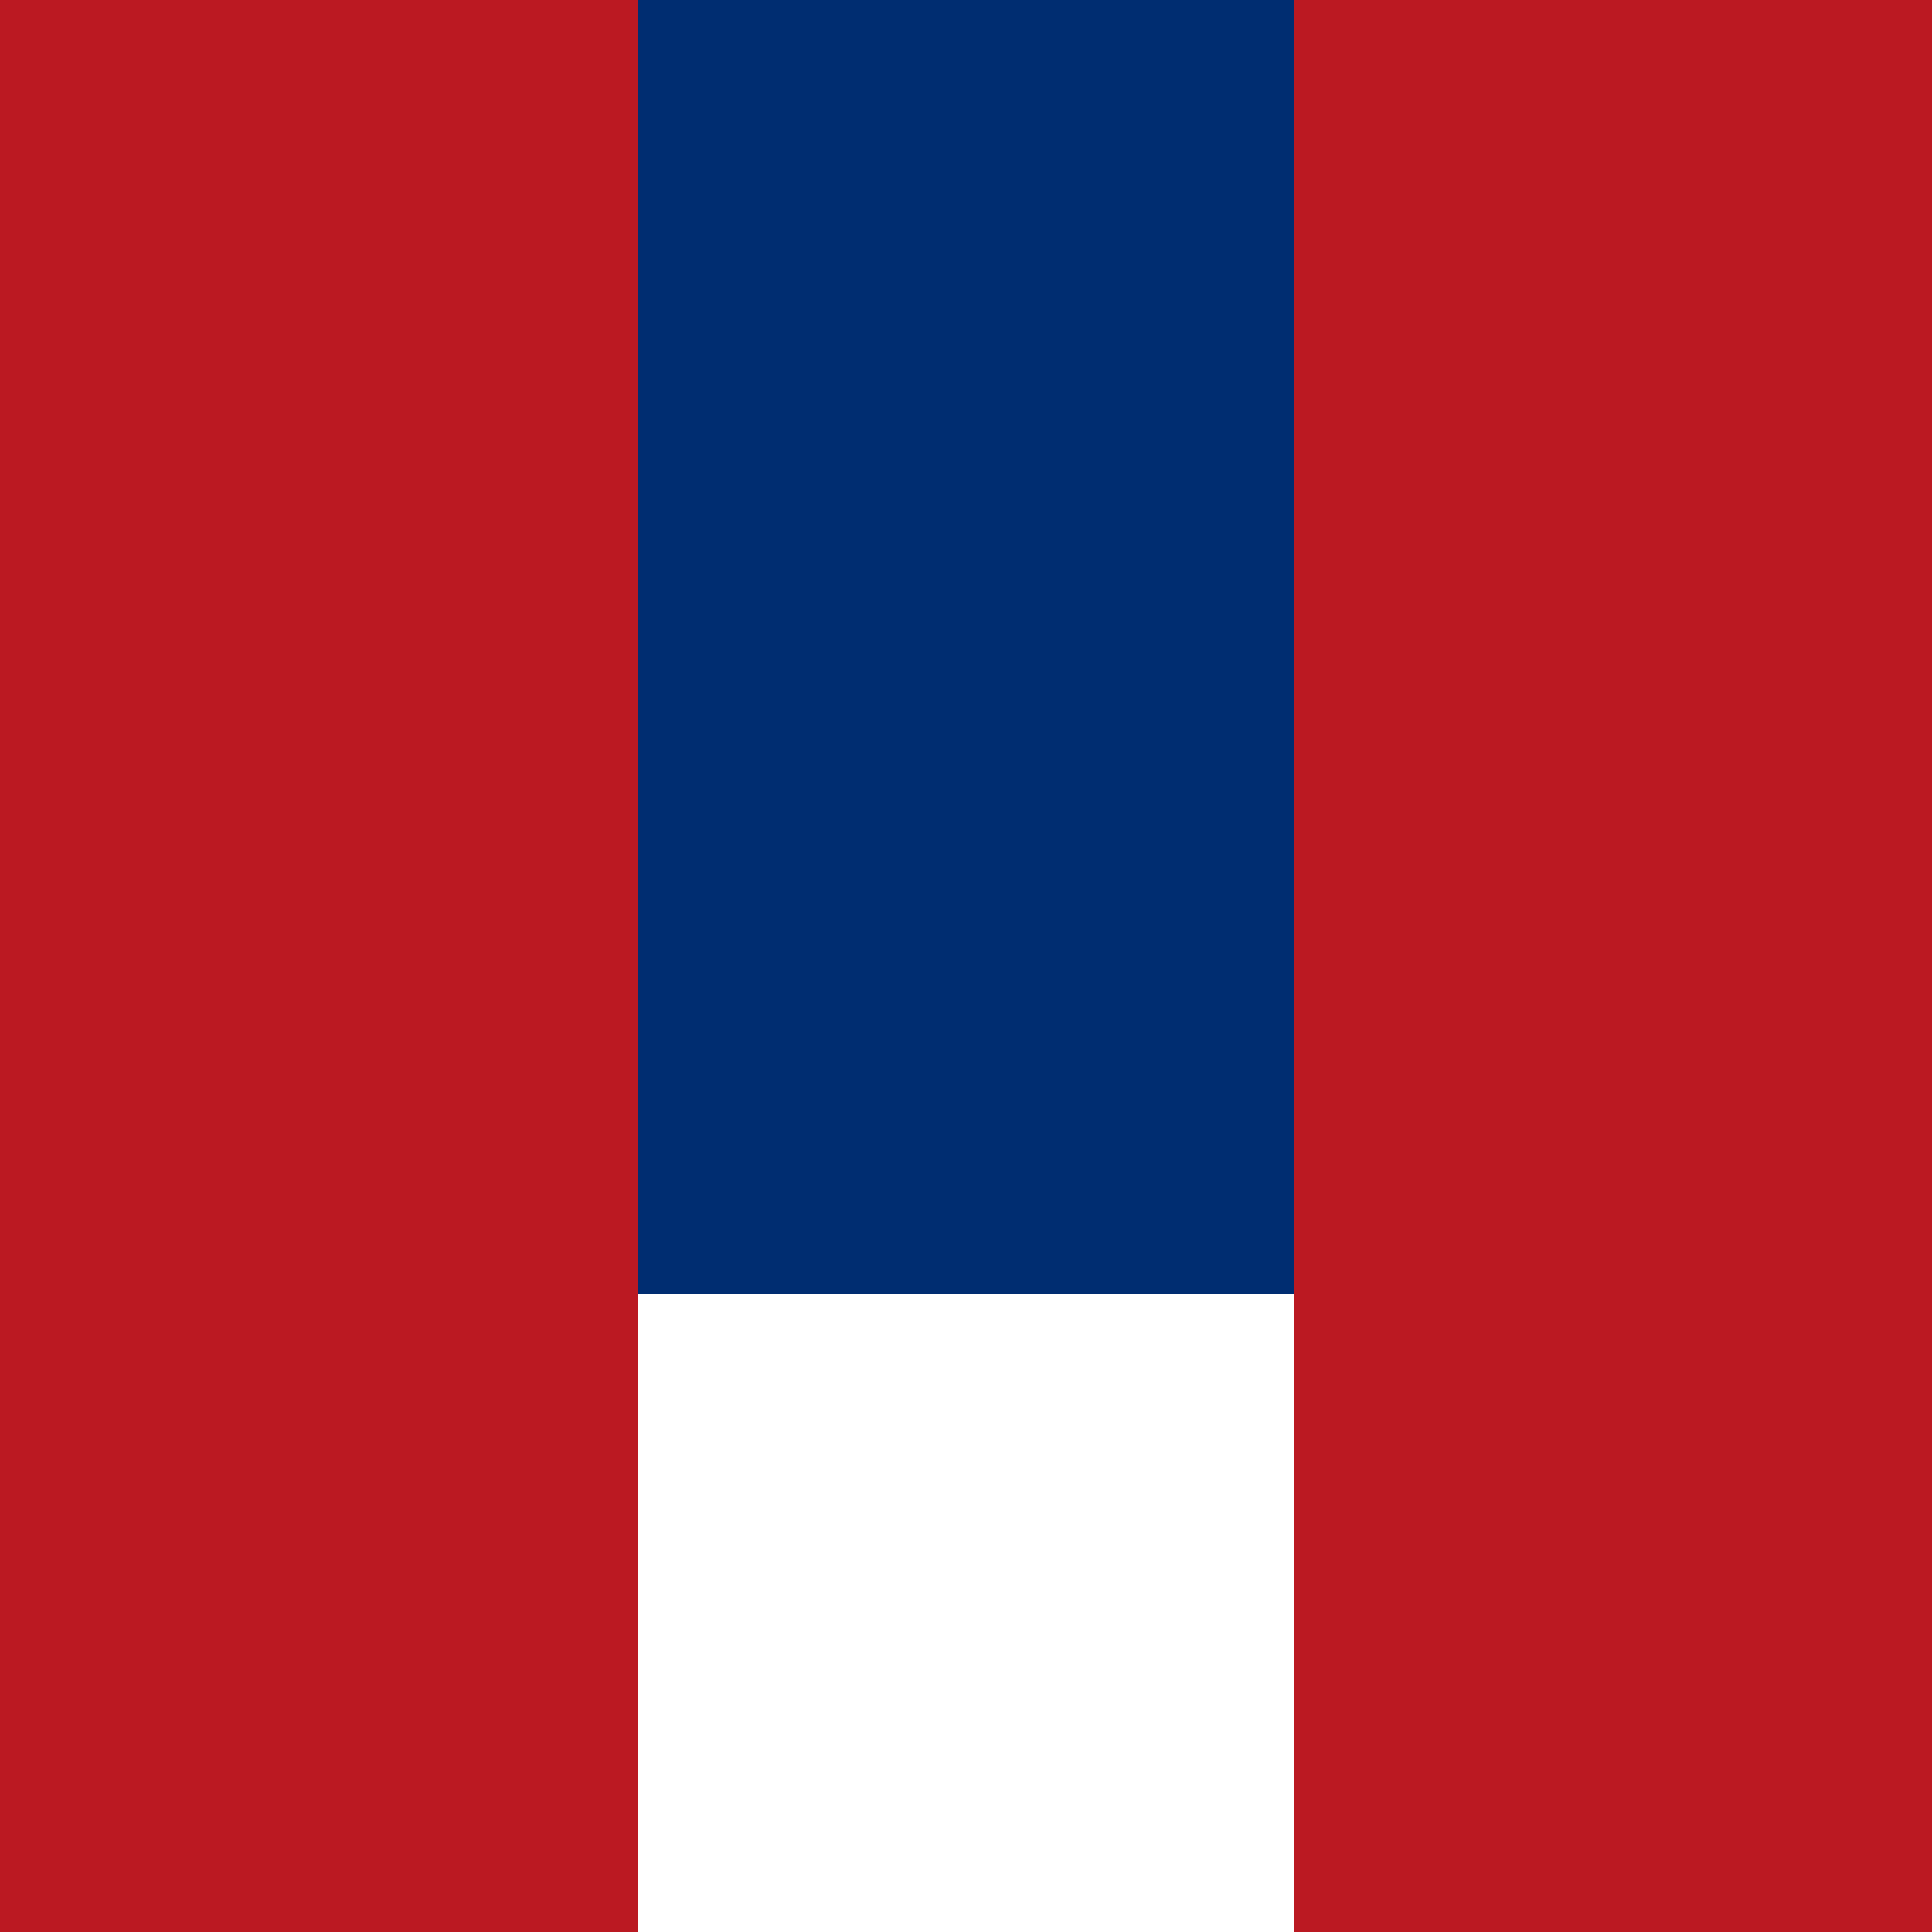
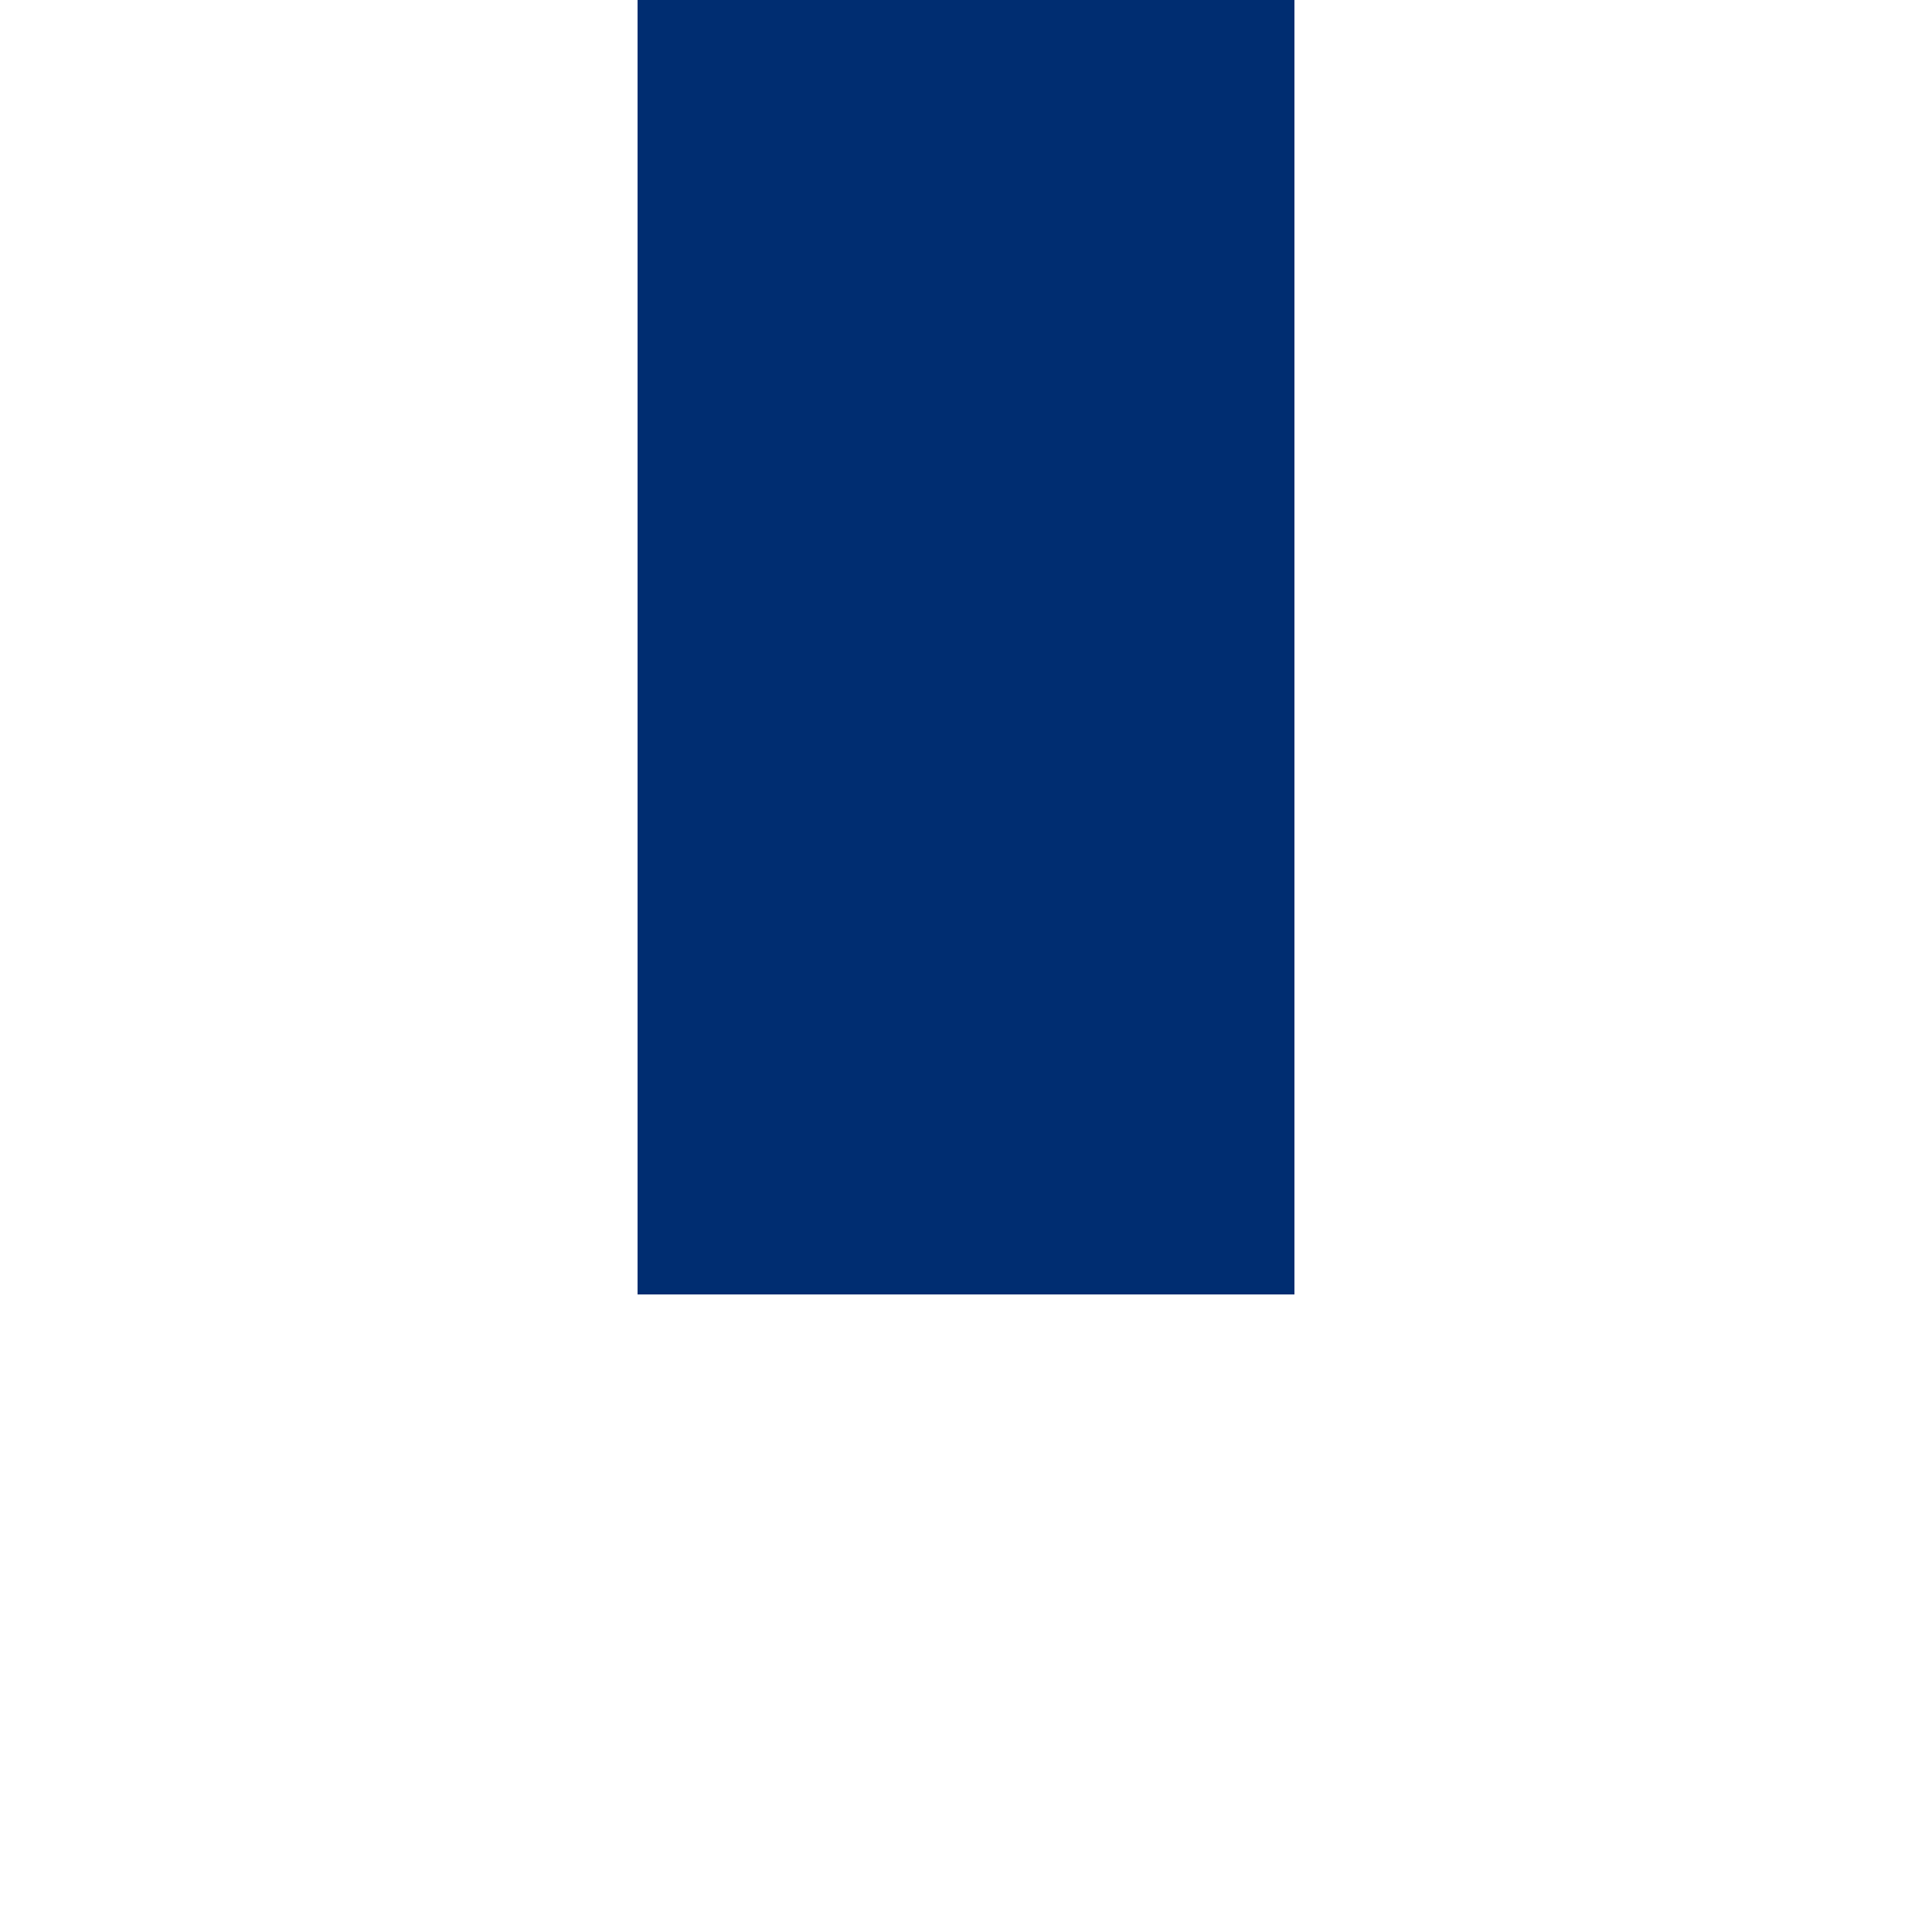
<svg xmlns="http://www.w3.org/2000/svg" viewBox="0 0 100 100">
  <g fill="none" fill-rule="evenodd">
-     <path fill="#BB1922" d="M0 0h100v100H67V67H33v33H0z" />
    <path fill="#002D71" d="M67 0v67H33V0z" />
  </g>
</svg>